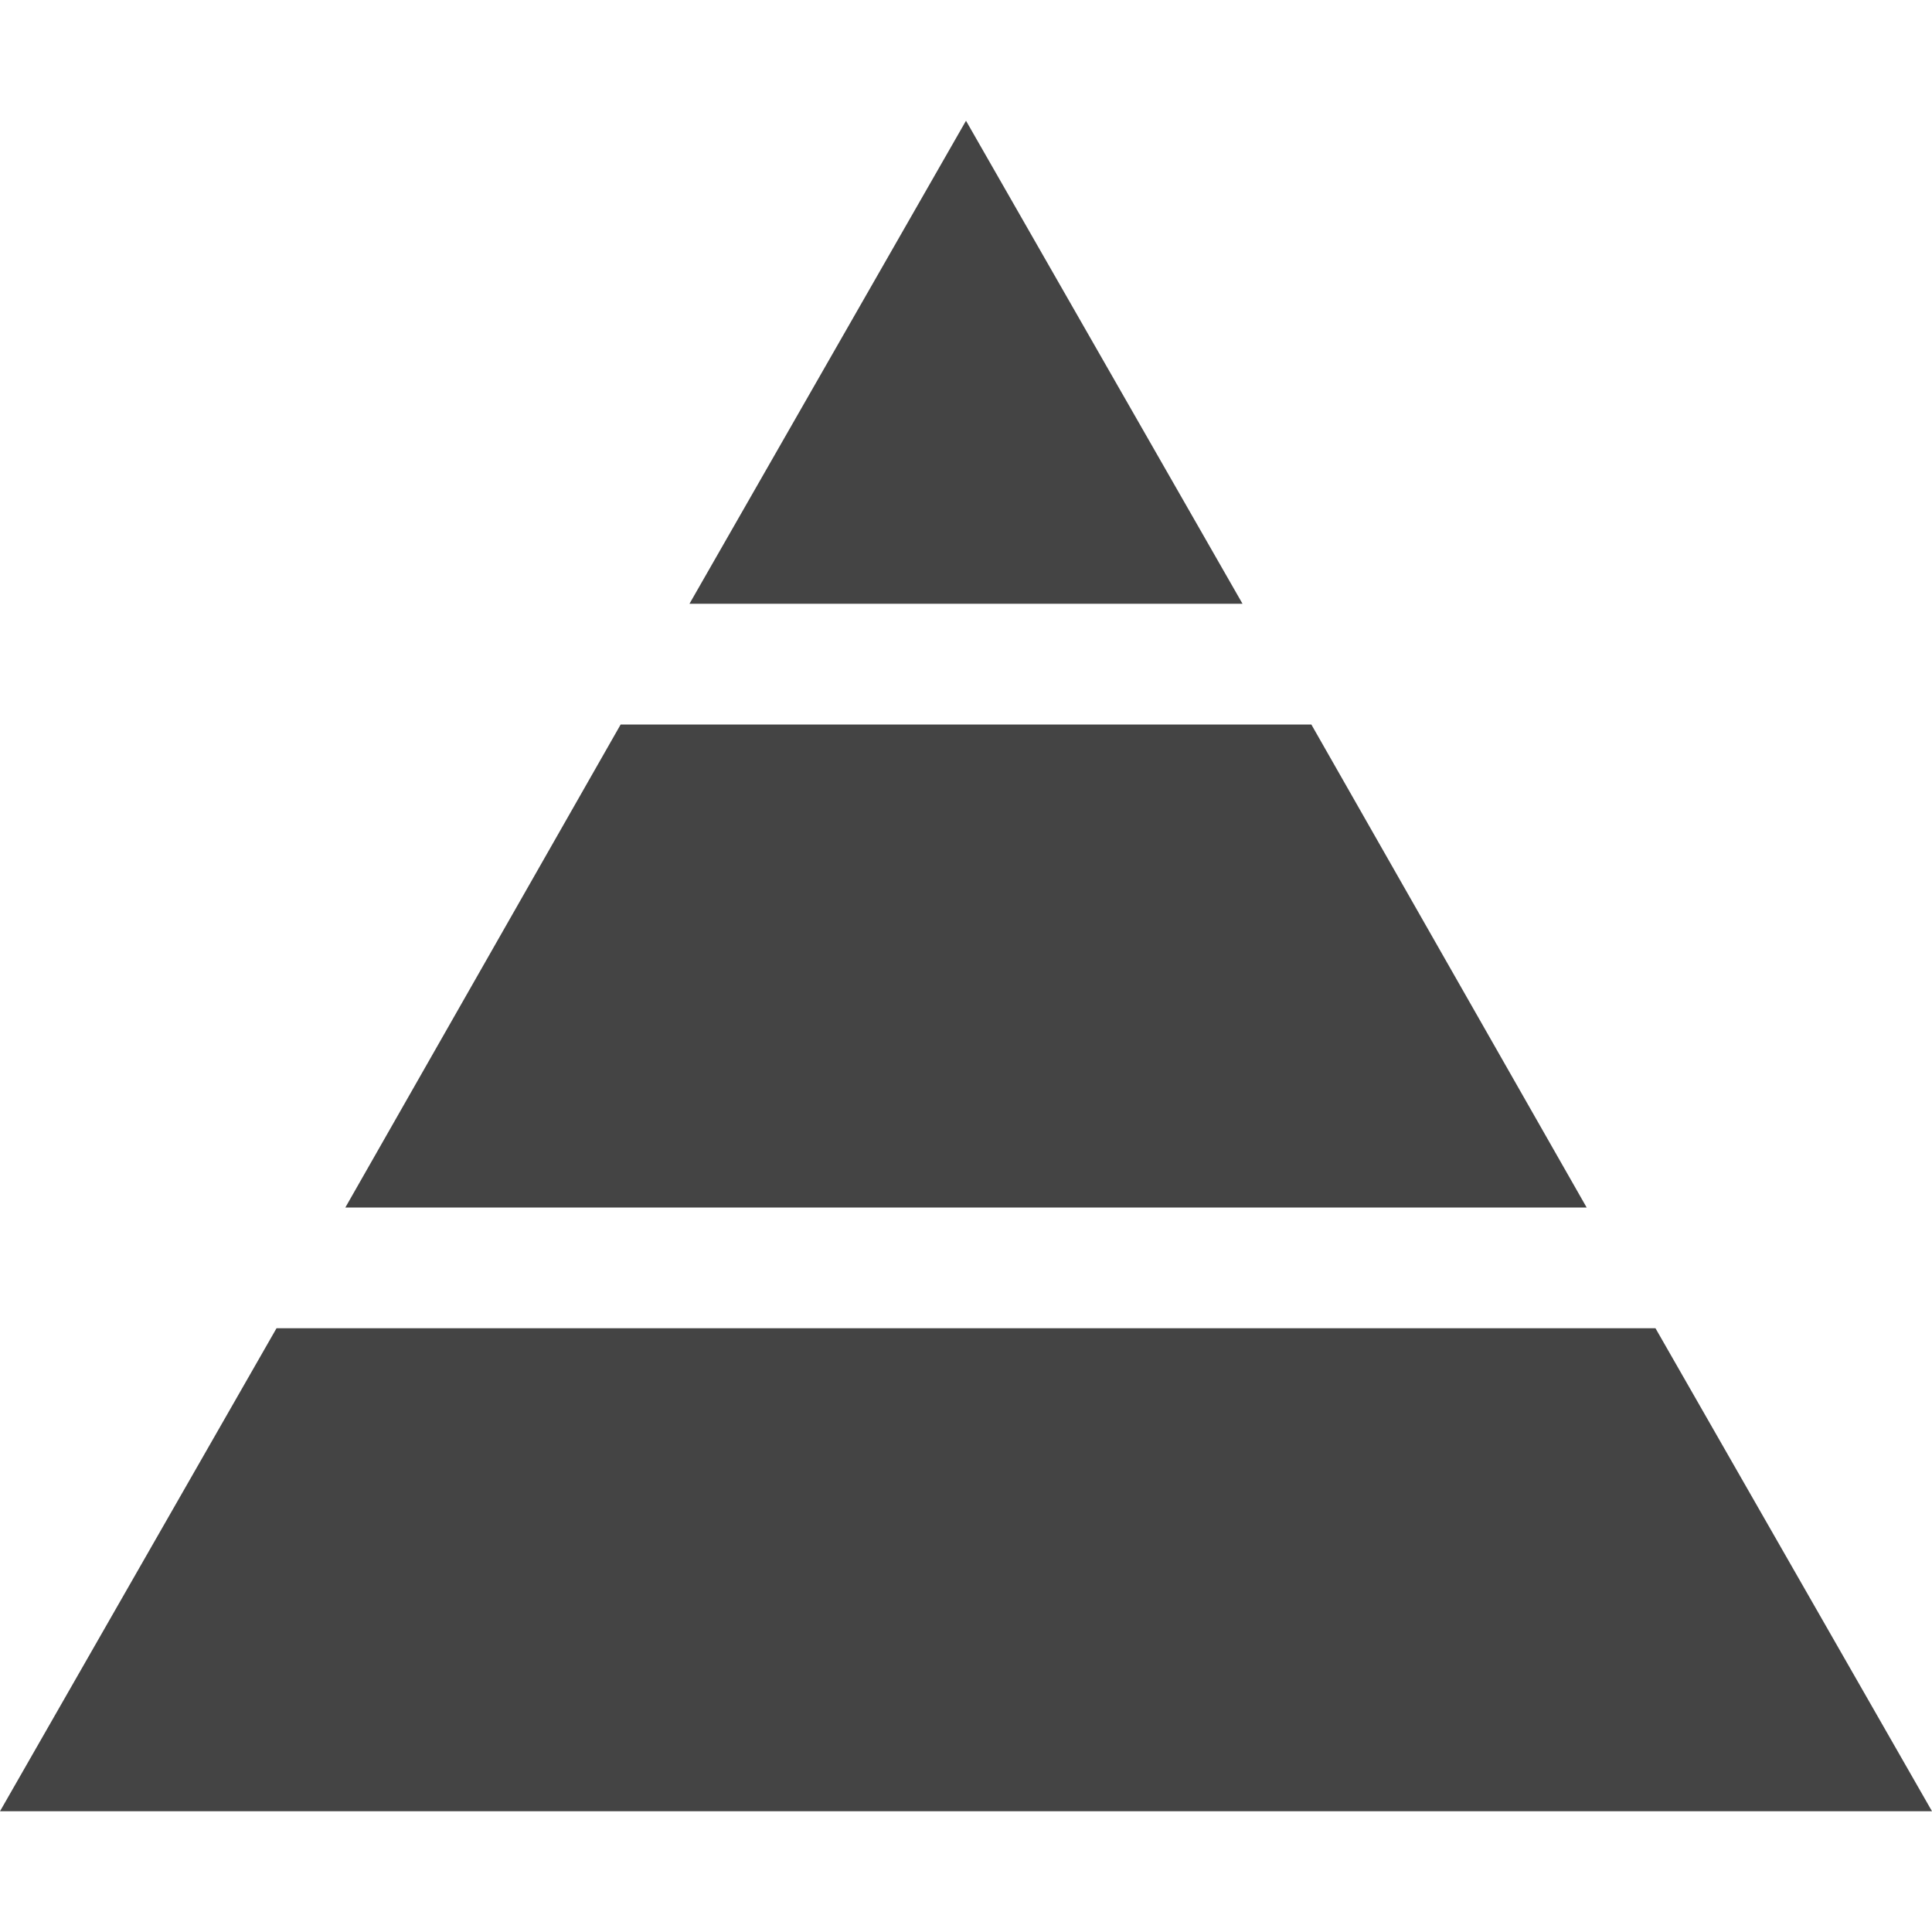
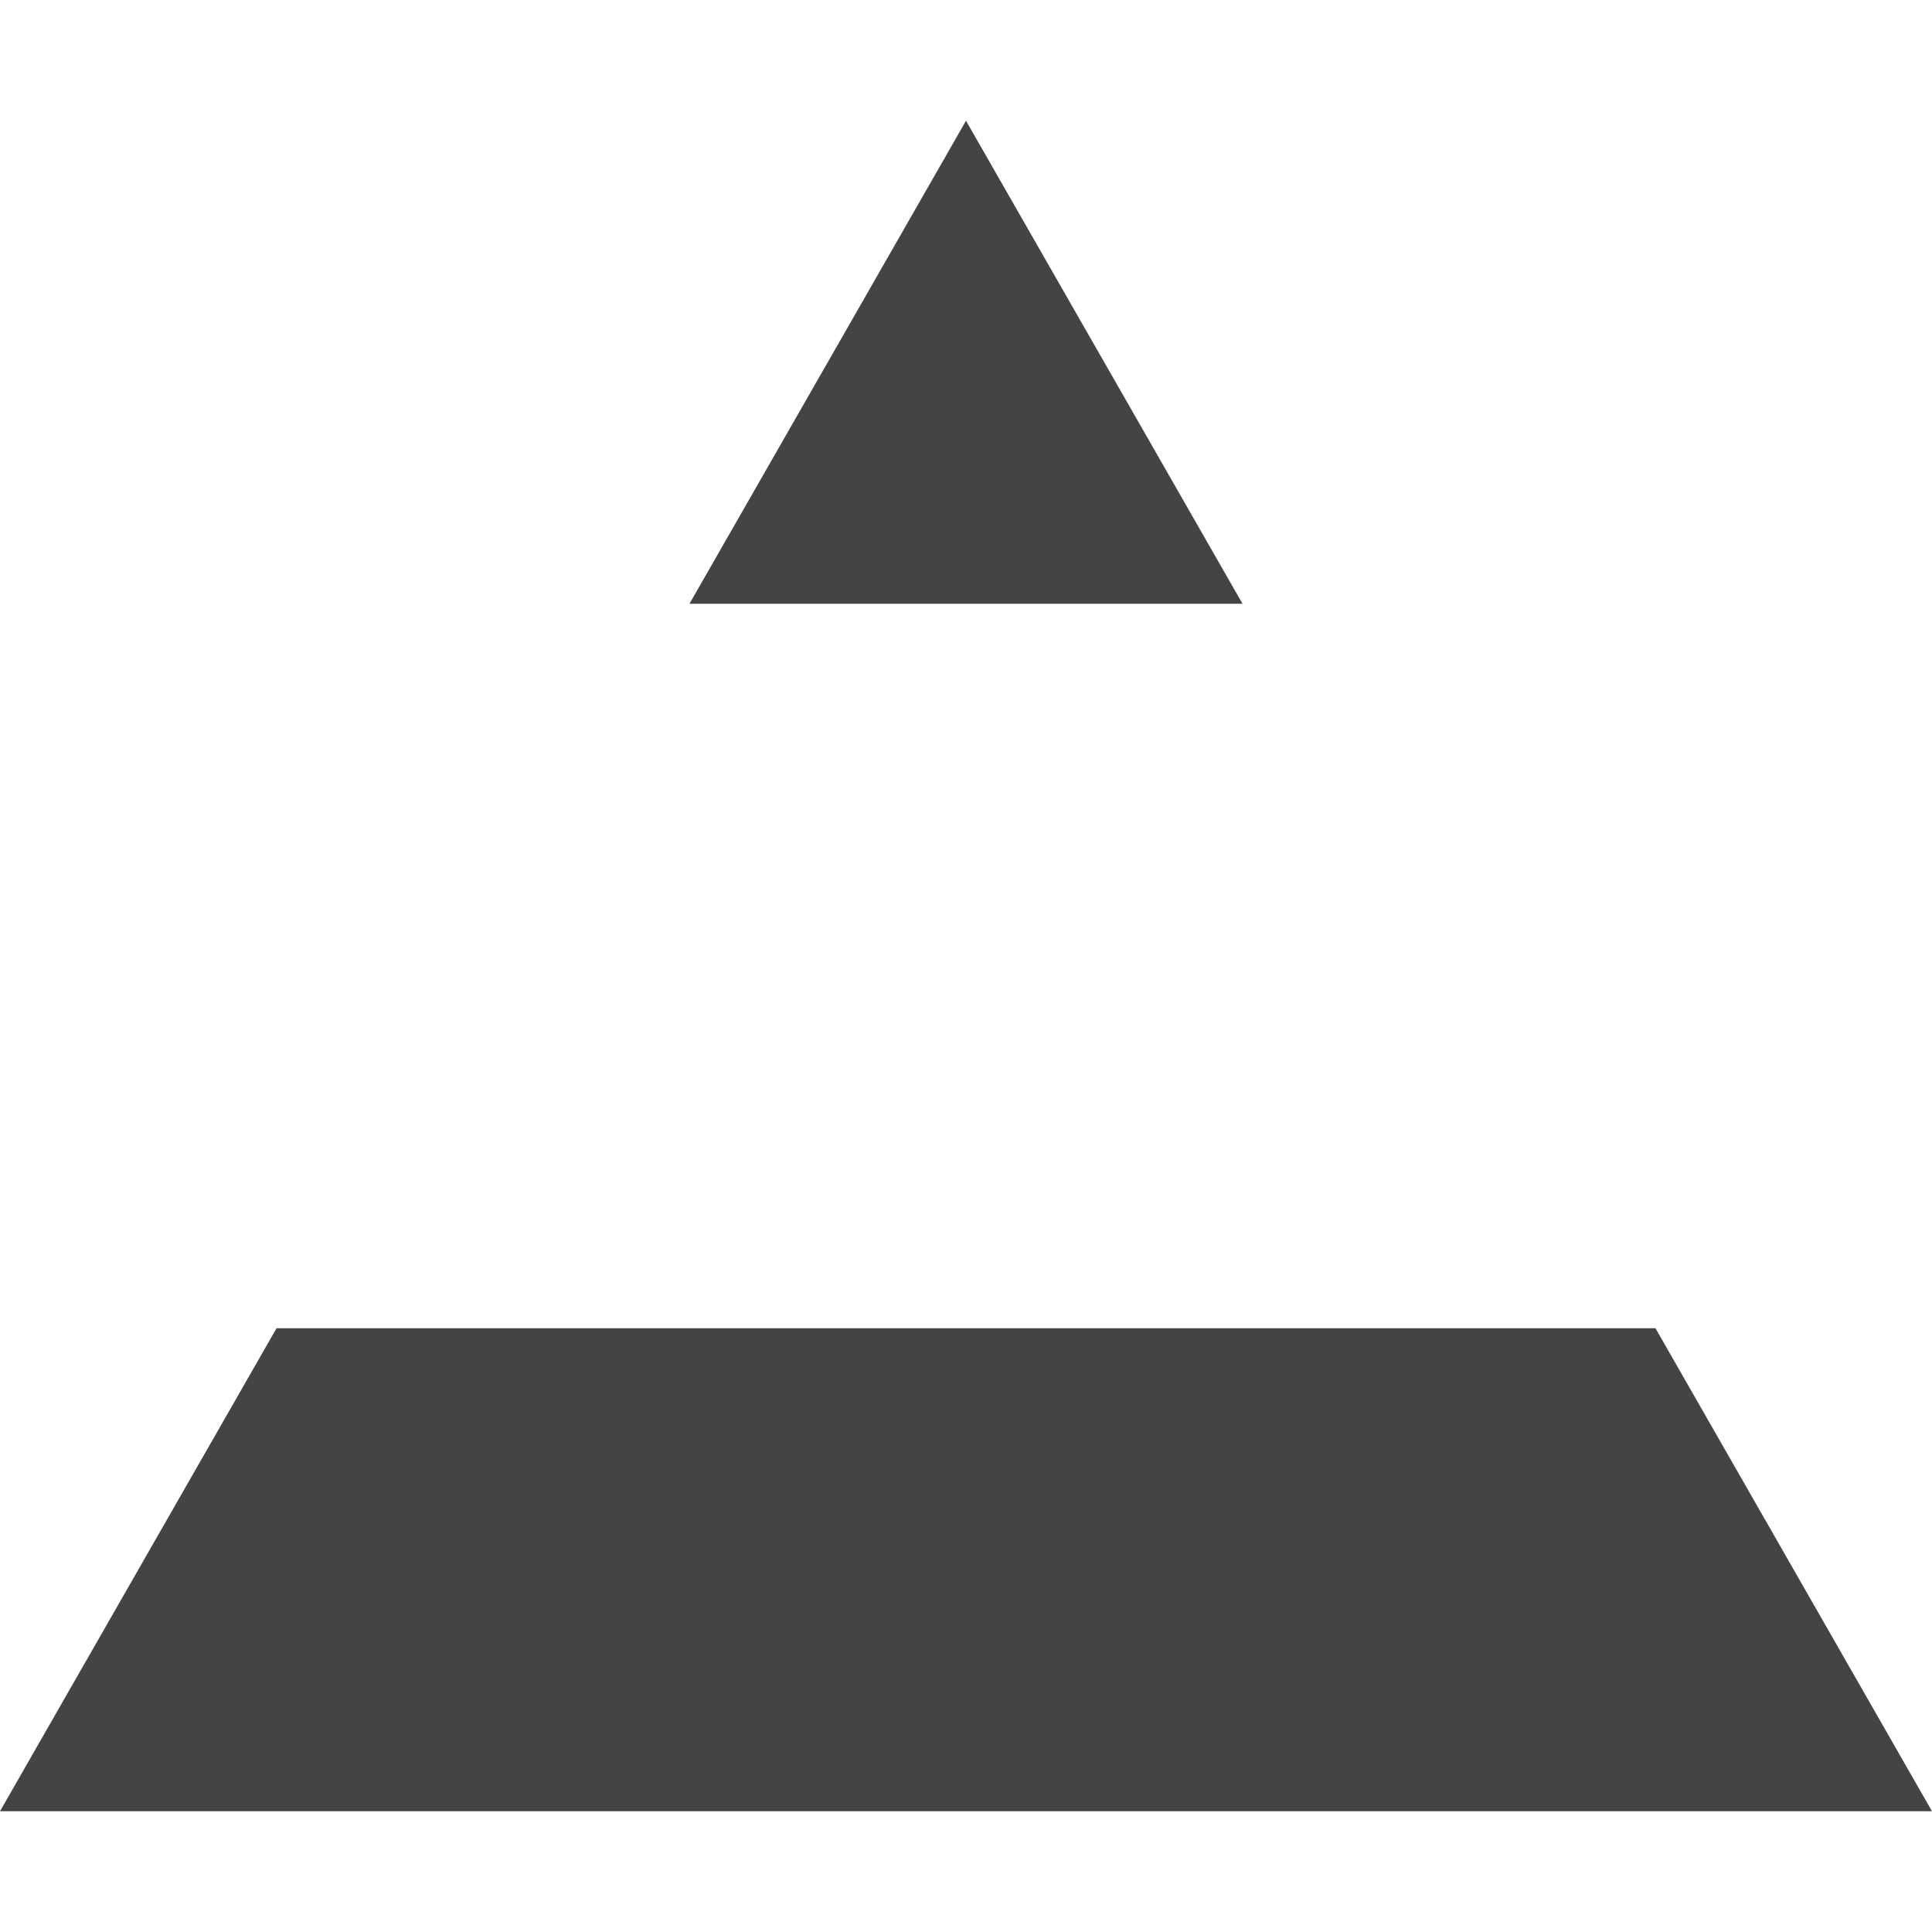
<svg xmlns="http://www.w3.org/2000/svg" width="800px" height="800px" viewBox="0 0 16 16" version="1.1">
  <path fill="#444" d="M10.29 5l-2.29-4-2.29 4h4.58z" />
  <path fill="#444" d="M2.29 11l-2.29 4h16l-2.29-4h-11.42z" />
-   <path fill="#444" d="M13.14 10l-2.28-4h-5.72l-2.28 4h10.28z" />
</svg>